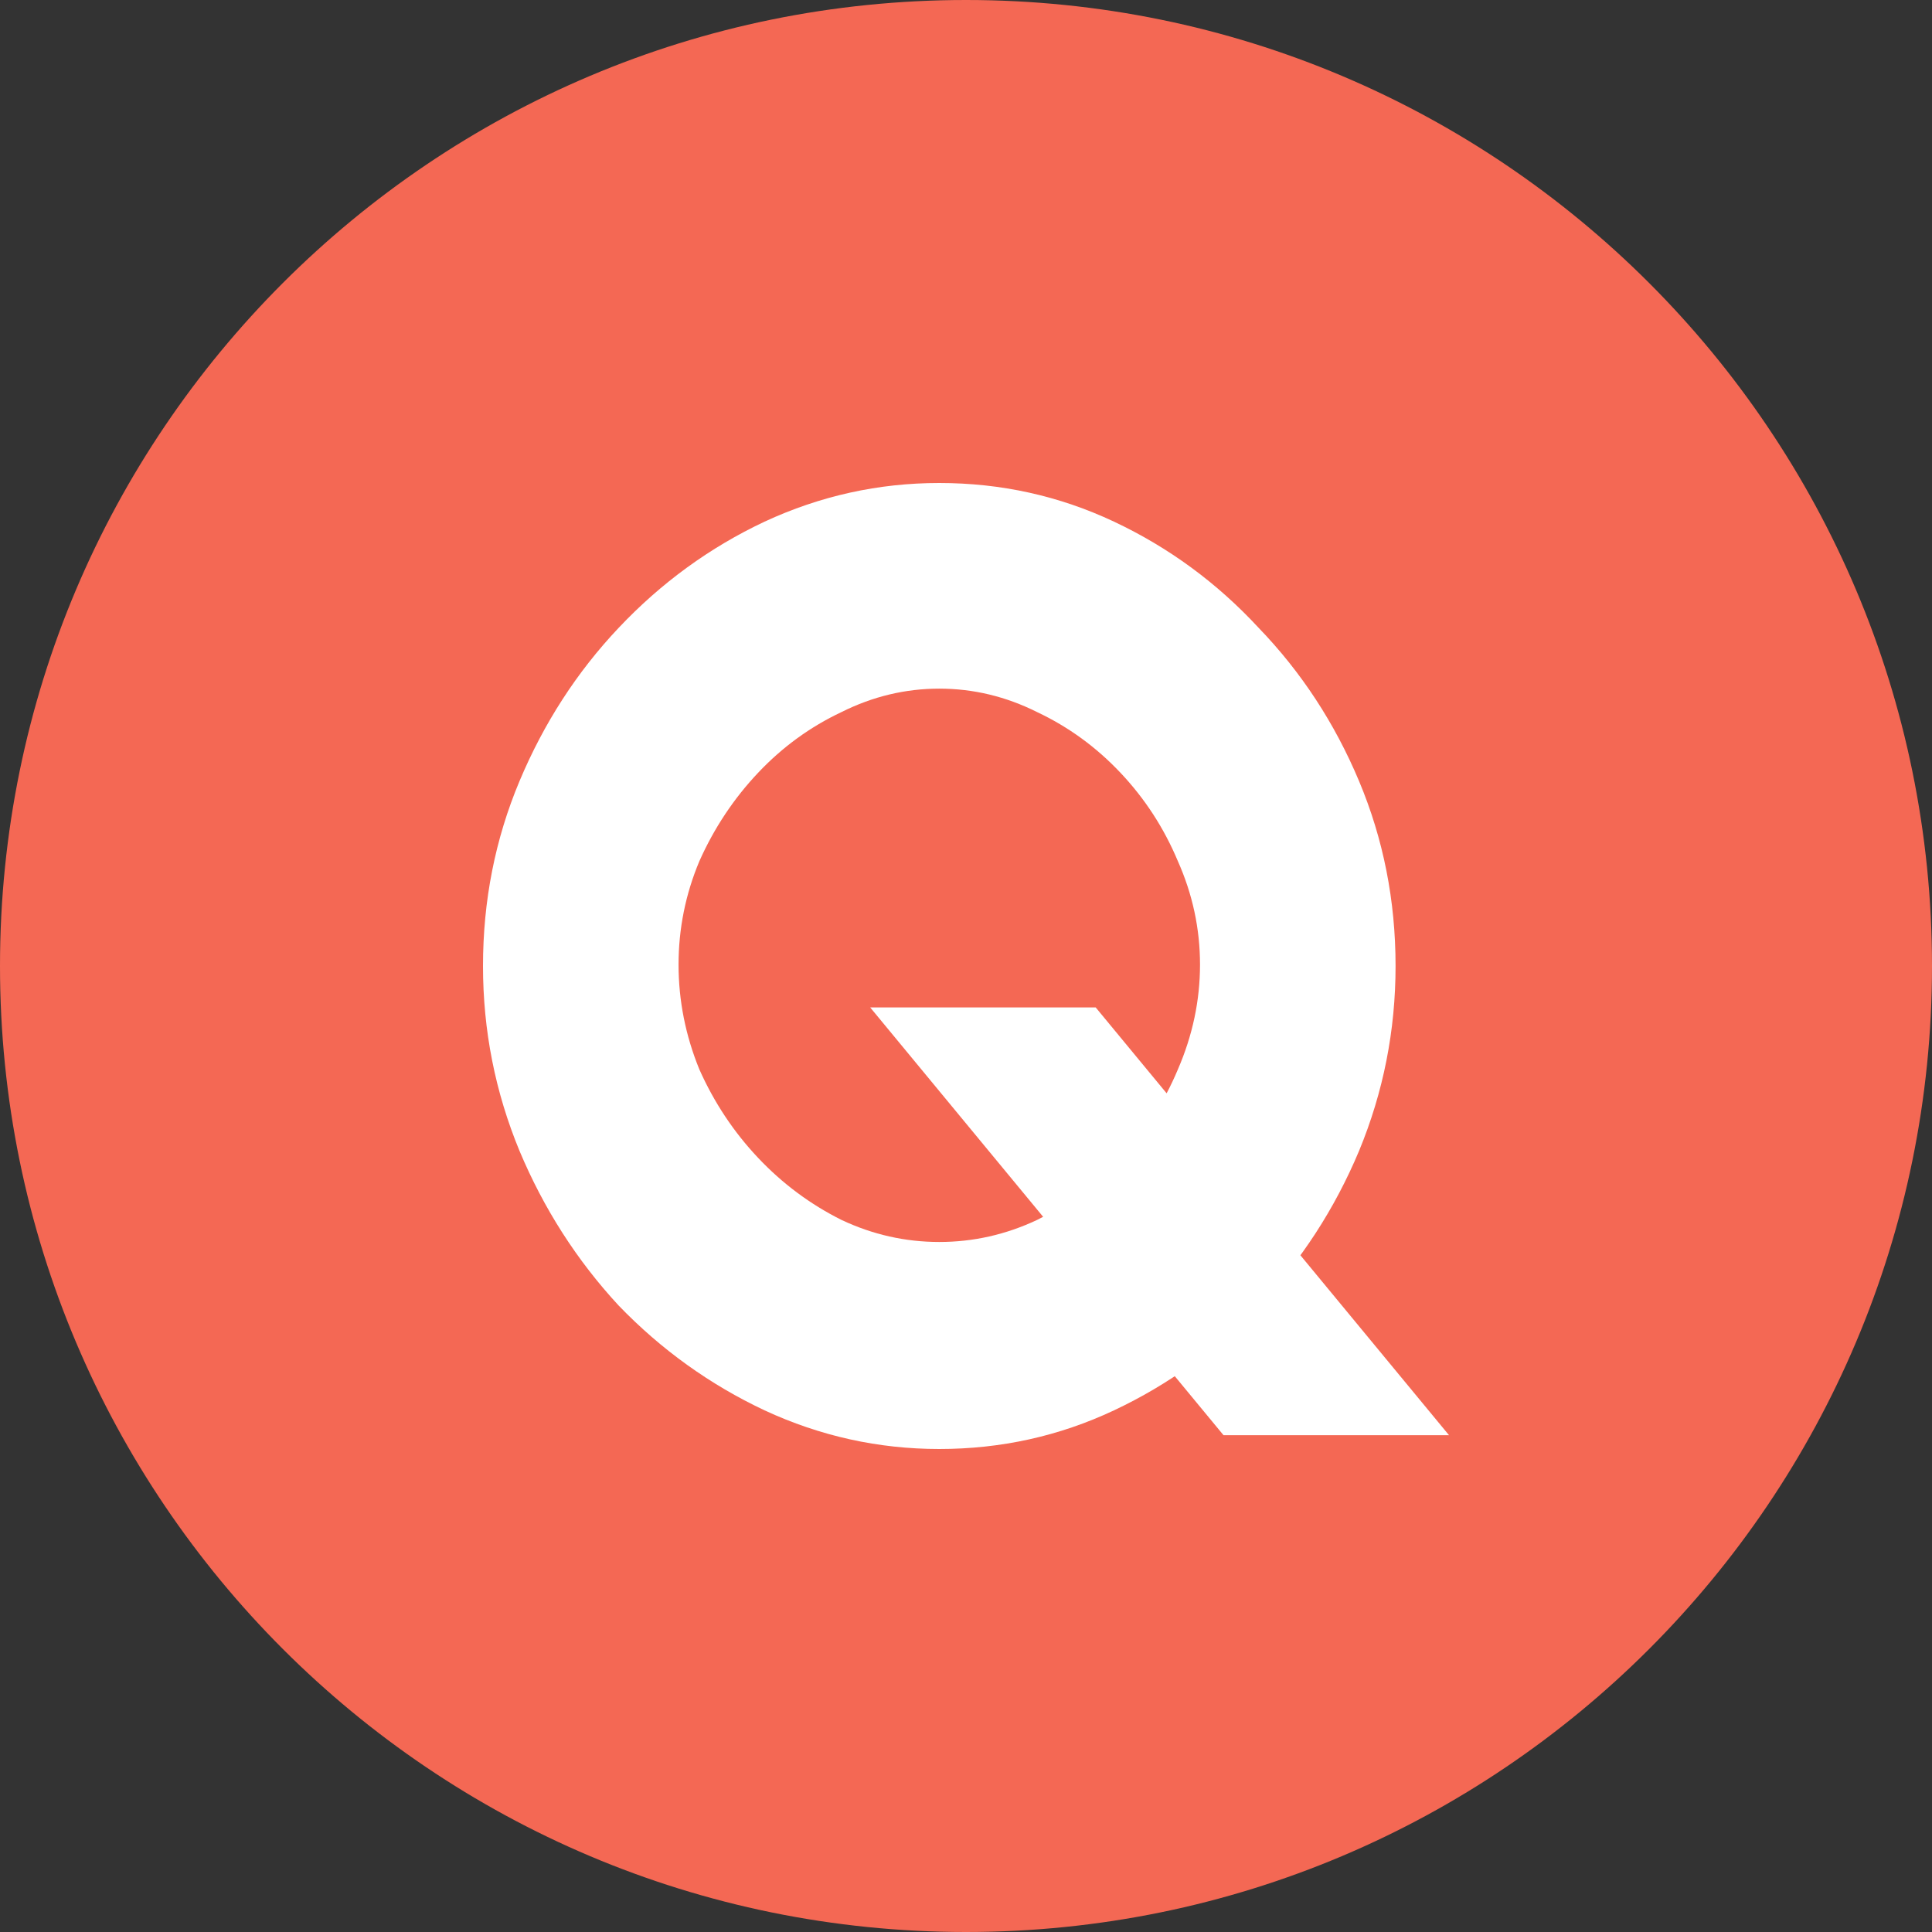
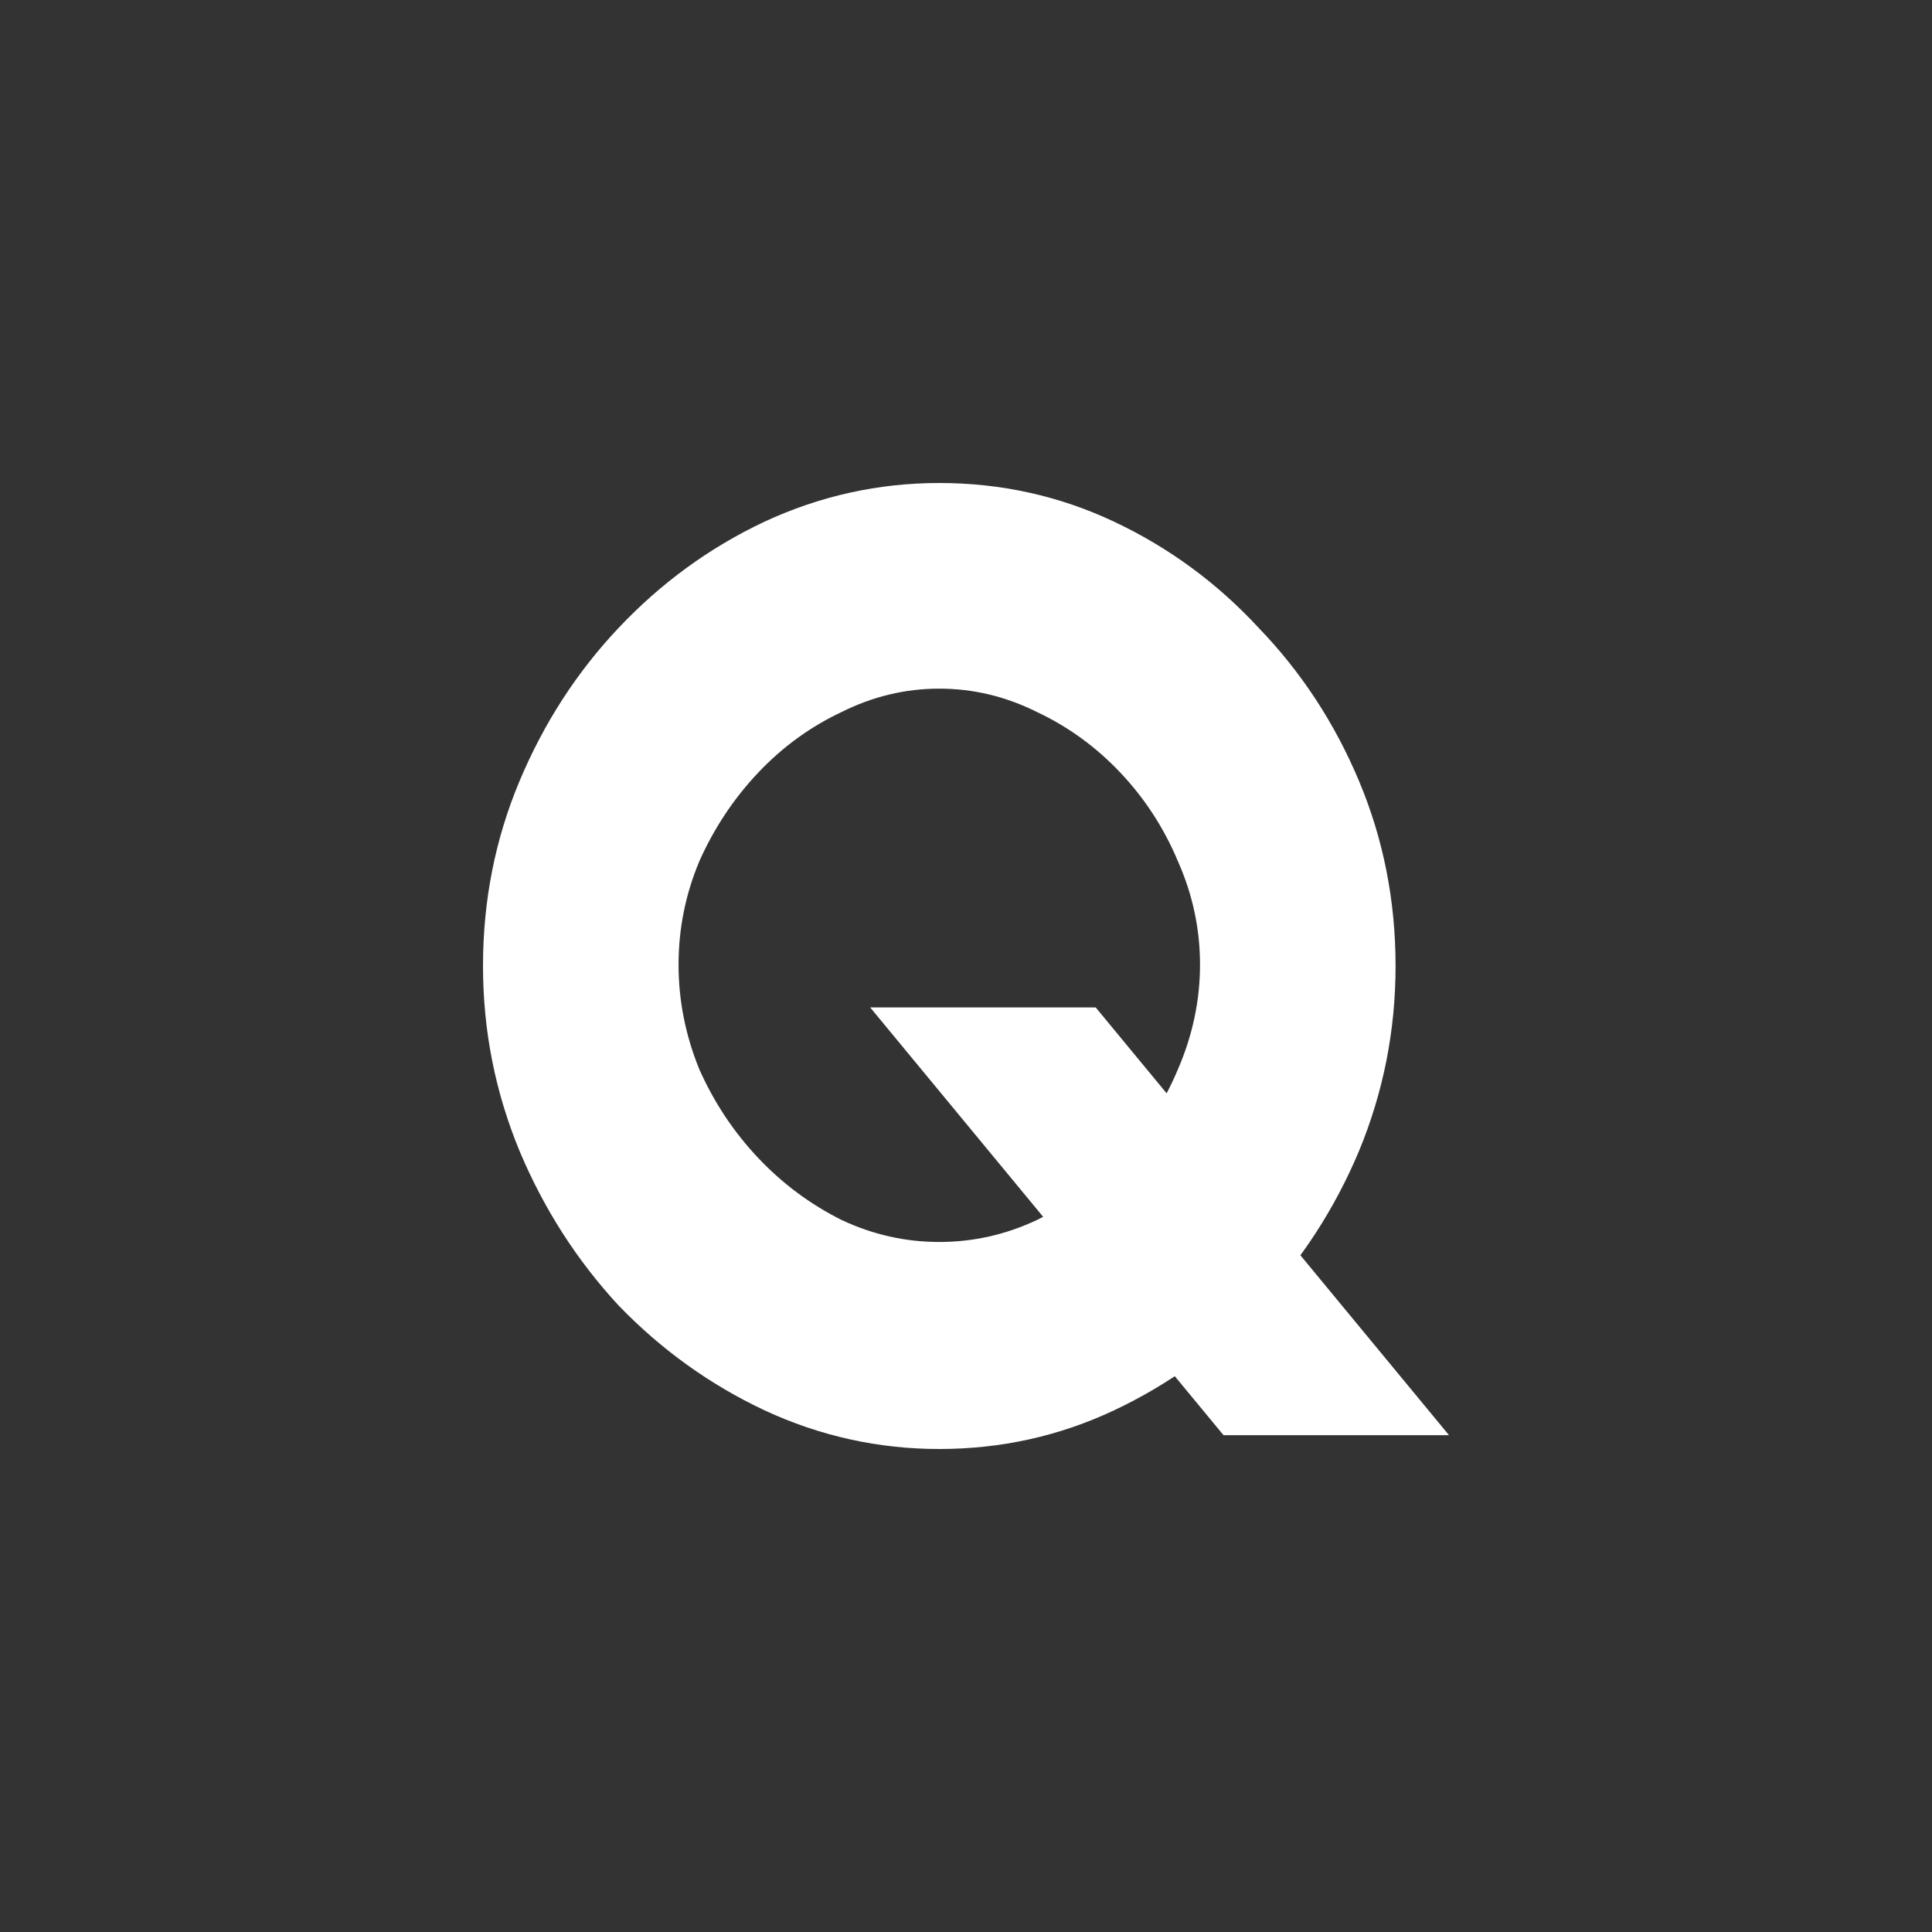
<svg xmlns="http://www.w3.org/2000/svg" width="32" height="32" viewBox="0 0 32 32" fill="none">
  <rect x="0" y="0" width="32" height="32" fill="#333333" stroke="none" />
-   <path d="M0 16C0 7.163 7.163 0 16 0C24.837 0 32 7.163 32 16C32 24.837 24.837 32 16 32C7.163 32 0 24.837 0 16Z" fill="#F46854" />
  <path d="M15.557 24C14.55 24 13.585 23.787 12.664 23.36C11.757 22.933 10.951 22.354 10.246 21.623C9.555 20.876 9.008 20.023 8.605 19.063C8.202 18.088 8 17.067 8 16C8 14.918 8.202 13.897 8.605 12.937C9.008 11.977 9.555 11.131 10.246 10.4C10.951 9.653 11.757 9.067 12.664 8.64C13.585 8.213 14.55 8 15.557 8C16.579 8 17.544 8.213 18.451 8.64C19.358 9.067 20.157 9.653 20.848 10.4C21.553 11.131 22.107 11.977 22.51 12.937C22.913 13.897 23.115 14.918 23.115 16C23.115 17.067 22.913 18.088 22.51 19.063C22.107 20.023 21.553 20.876 20.848 21.623C20.157 22.354 19.358 22.933 18.451 23.36C17.544 23.787 16.579 24 15.557 24ZM20.265 23.771L14.413 16.686H18.148L24 23.771H20.265ZM15.557 20.571C16.119 20.571 16.659 20.45 17.177 20.206C17.695 19.947 18.156 19.604 18.559 19.177C18.962 18.75 19.279 18.263 19.509 17.714C19.753 17.151 19.876 16.571 19.876 15.977C19.876 15.383 19.753 14.811 19.509 14.263C19.279 13.714 18.962 13.227 18.559 12.8C18.156 12.373 17.695 12.038 17.177 11.794C16.659 11.535 16.119 11.406 15.557 11.406C14.996 11.406 14.456 11.535 13.938 11.794C13.42 12.038 12.959 12.373 12.556 12.8C12.153 13.227 11.829 13.714 11.584 14.263C11.354 14.811 11.239 15.383 11.239 15.977C11.239 16.571 11.354 17.151 11.584 17.714C11.829 18.263 12.153 18.75 12.556 19.177C12.959 19.604 13.42 19.947 13.938 20.206C14.456 20.45 14.996 20.571 15.557 20.571Z" fill="white" />
</svg>